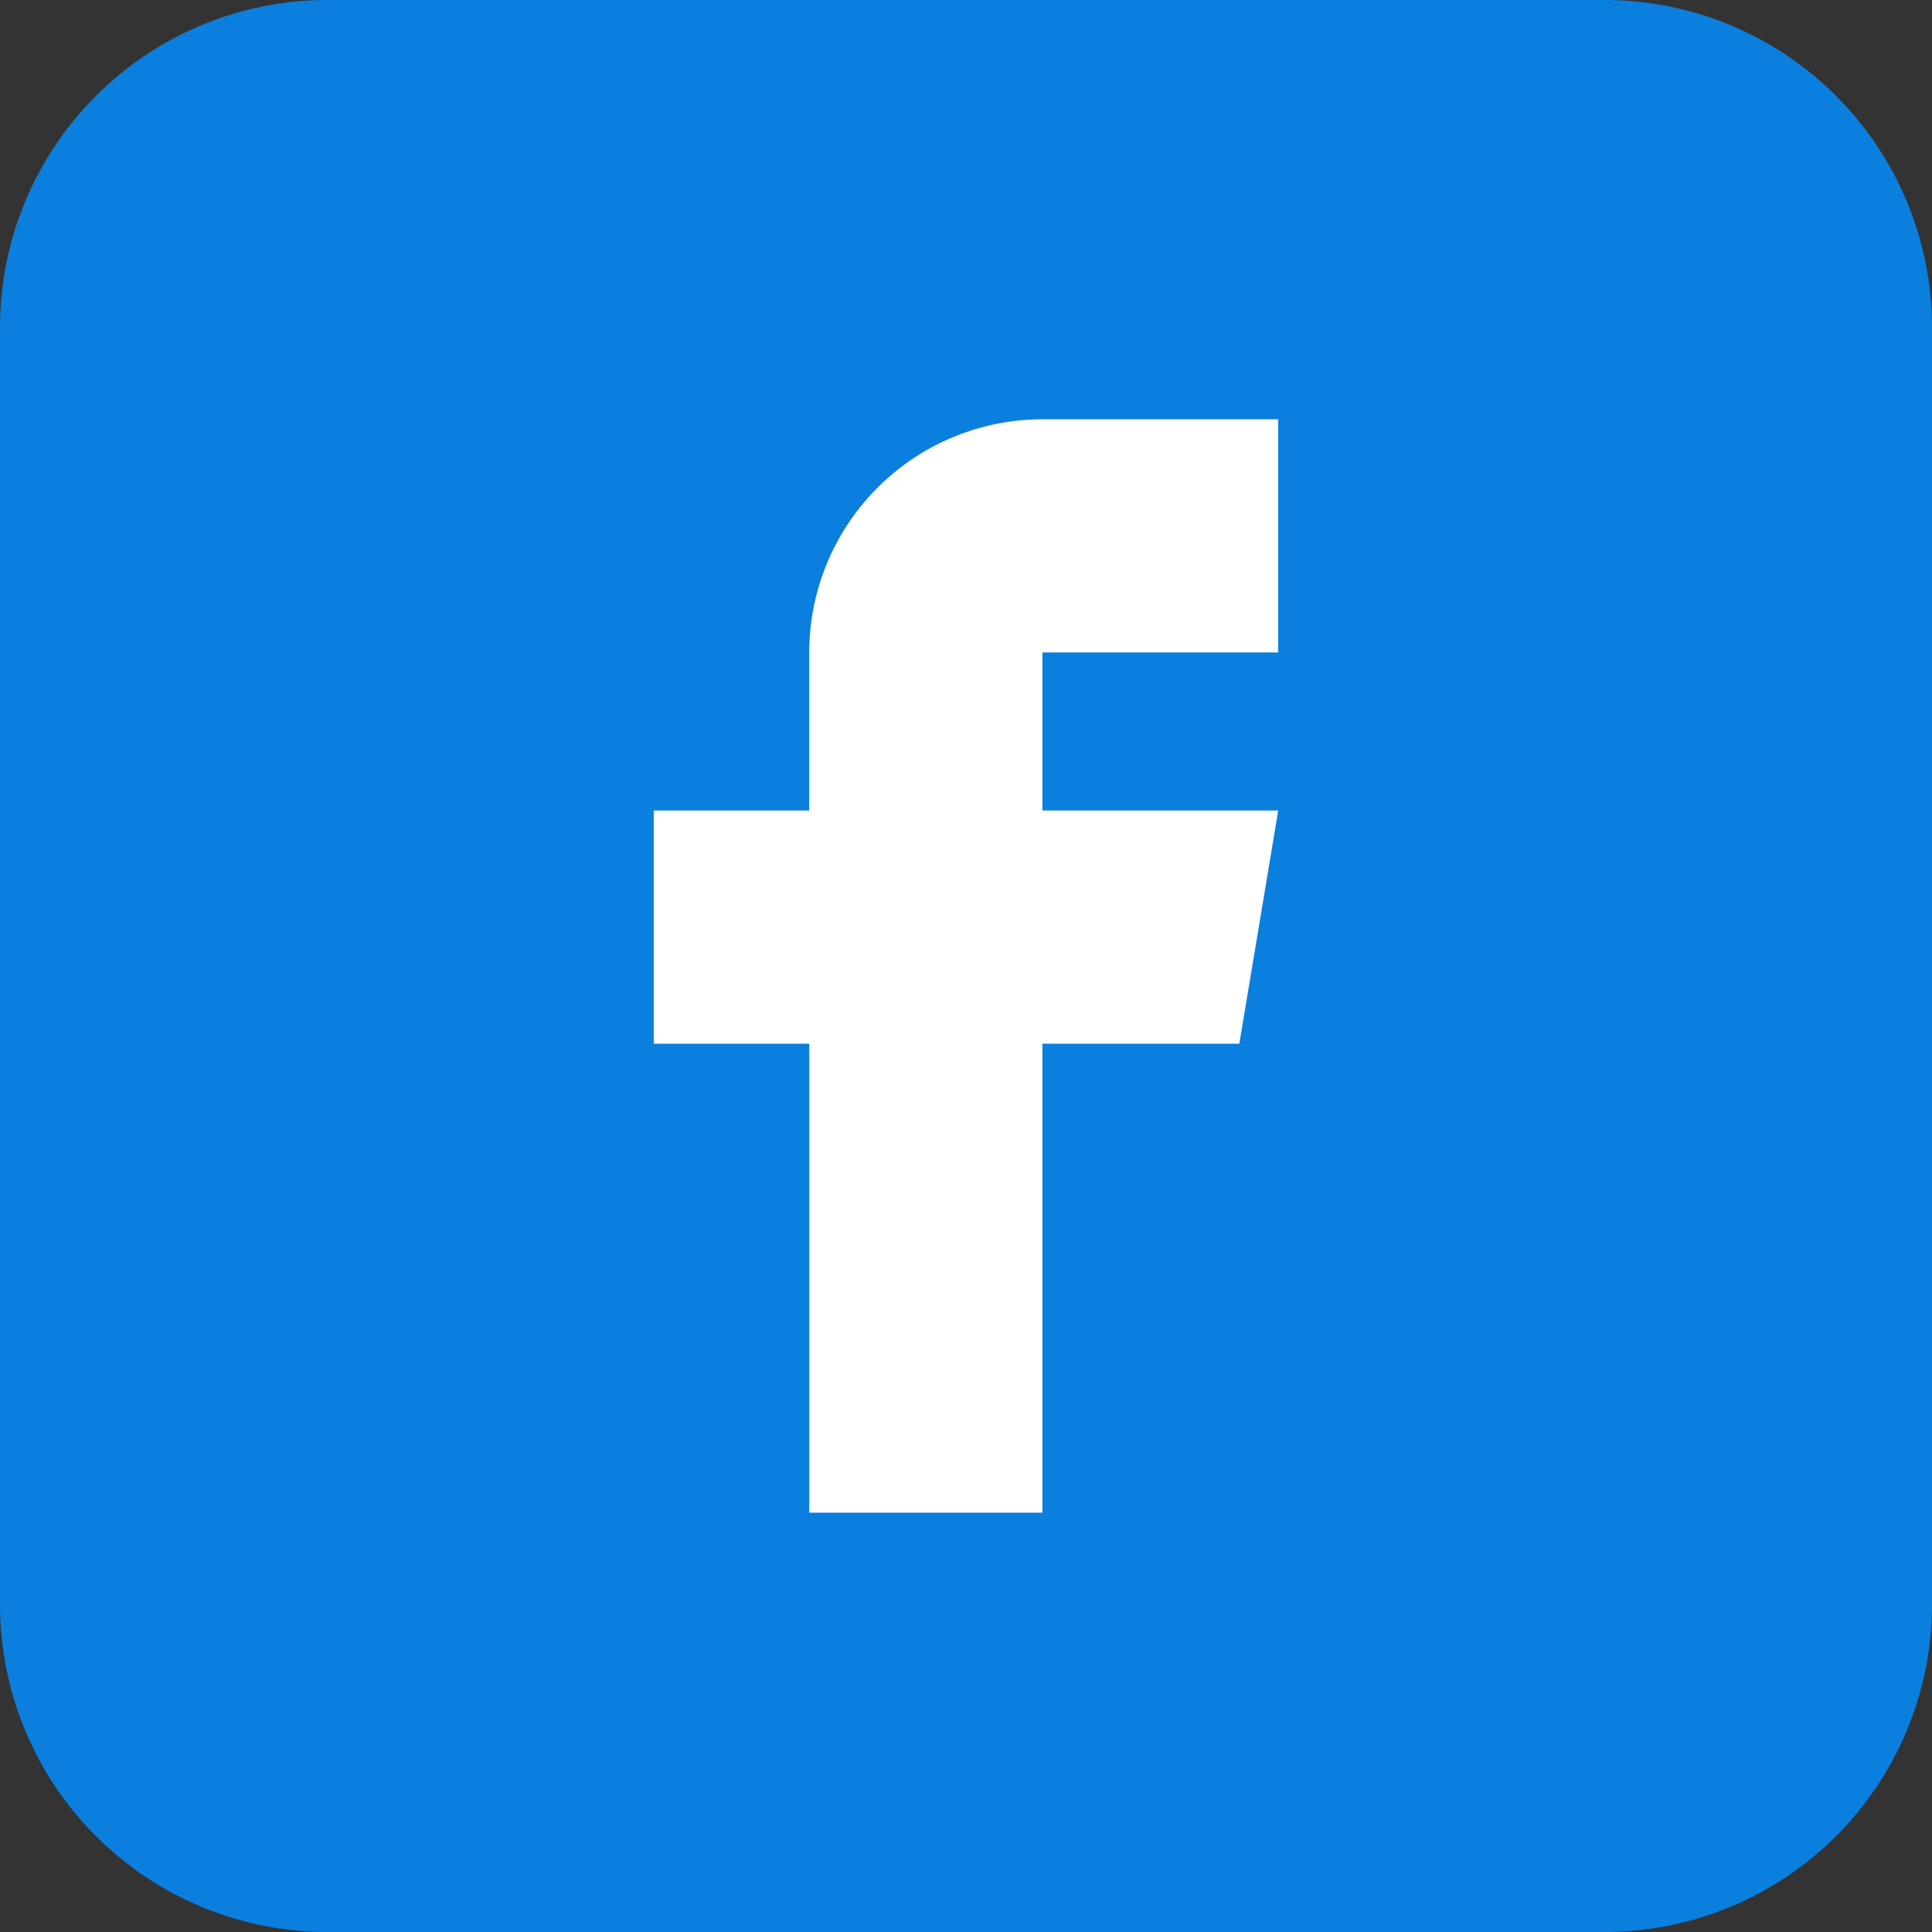
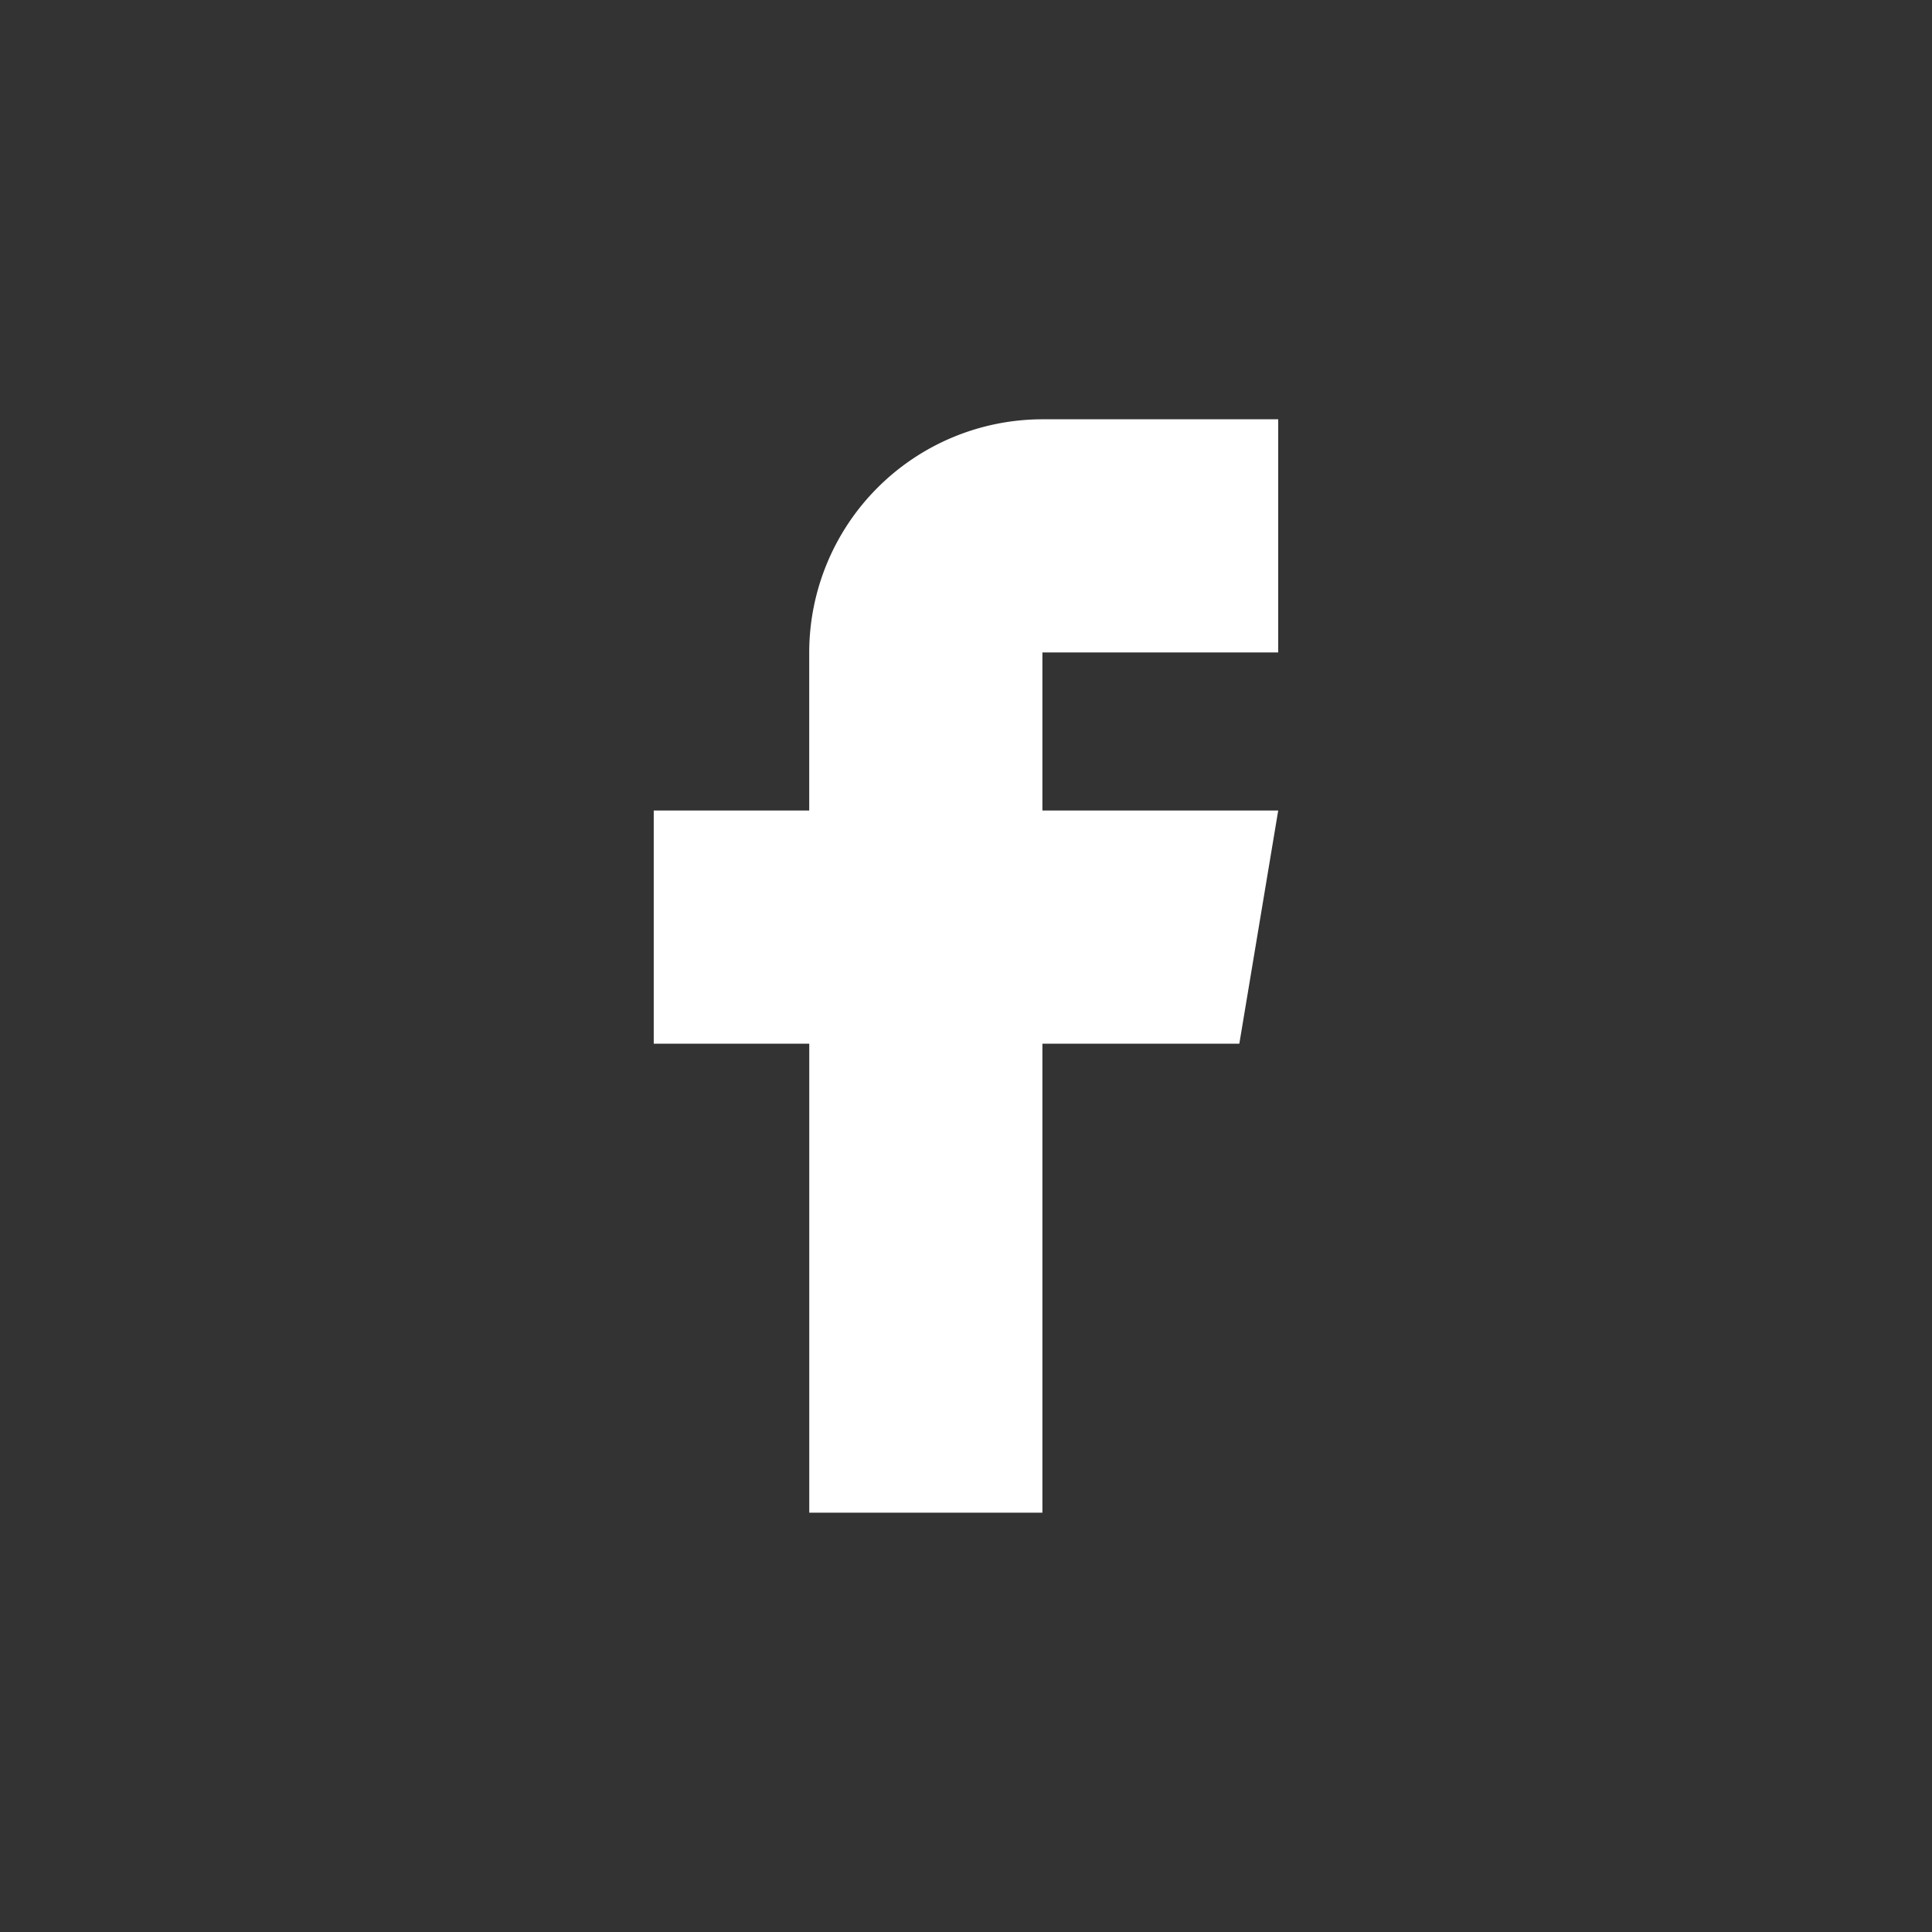
<svg xmlns="http://www.w3.org/2000/svg" width="40" height="40" viewBox="0 0 40 40">
  <rect x="0" y="0" width="40" height="40" fill="#333333" stroke="none" />
  <g fill="none" fill-rule="evenodd">
-     <path d="M33.22 40H6.78A6.78 6.78 0 0 1 0 33.22V6.78A6.78 6.78 0 0 1 6.78 0h26.44A6.78 6.78 0 0 1 40 6.78v26.44A6.781 6.781 0 0 1 33.22 40" fill="#0B7FDE" />
    <path d="M21.582 31.318v-9.71h4.077l.805-4.827h-4.882v-3.273h4.882V8.681h-4.882a4.833 4.833 0 0 0-4.828 4.827v3.273h-3.219v4.827h3.22v9.71h4.827z" fill="#FFF" />
  </g>
</svg>